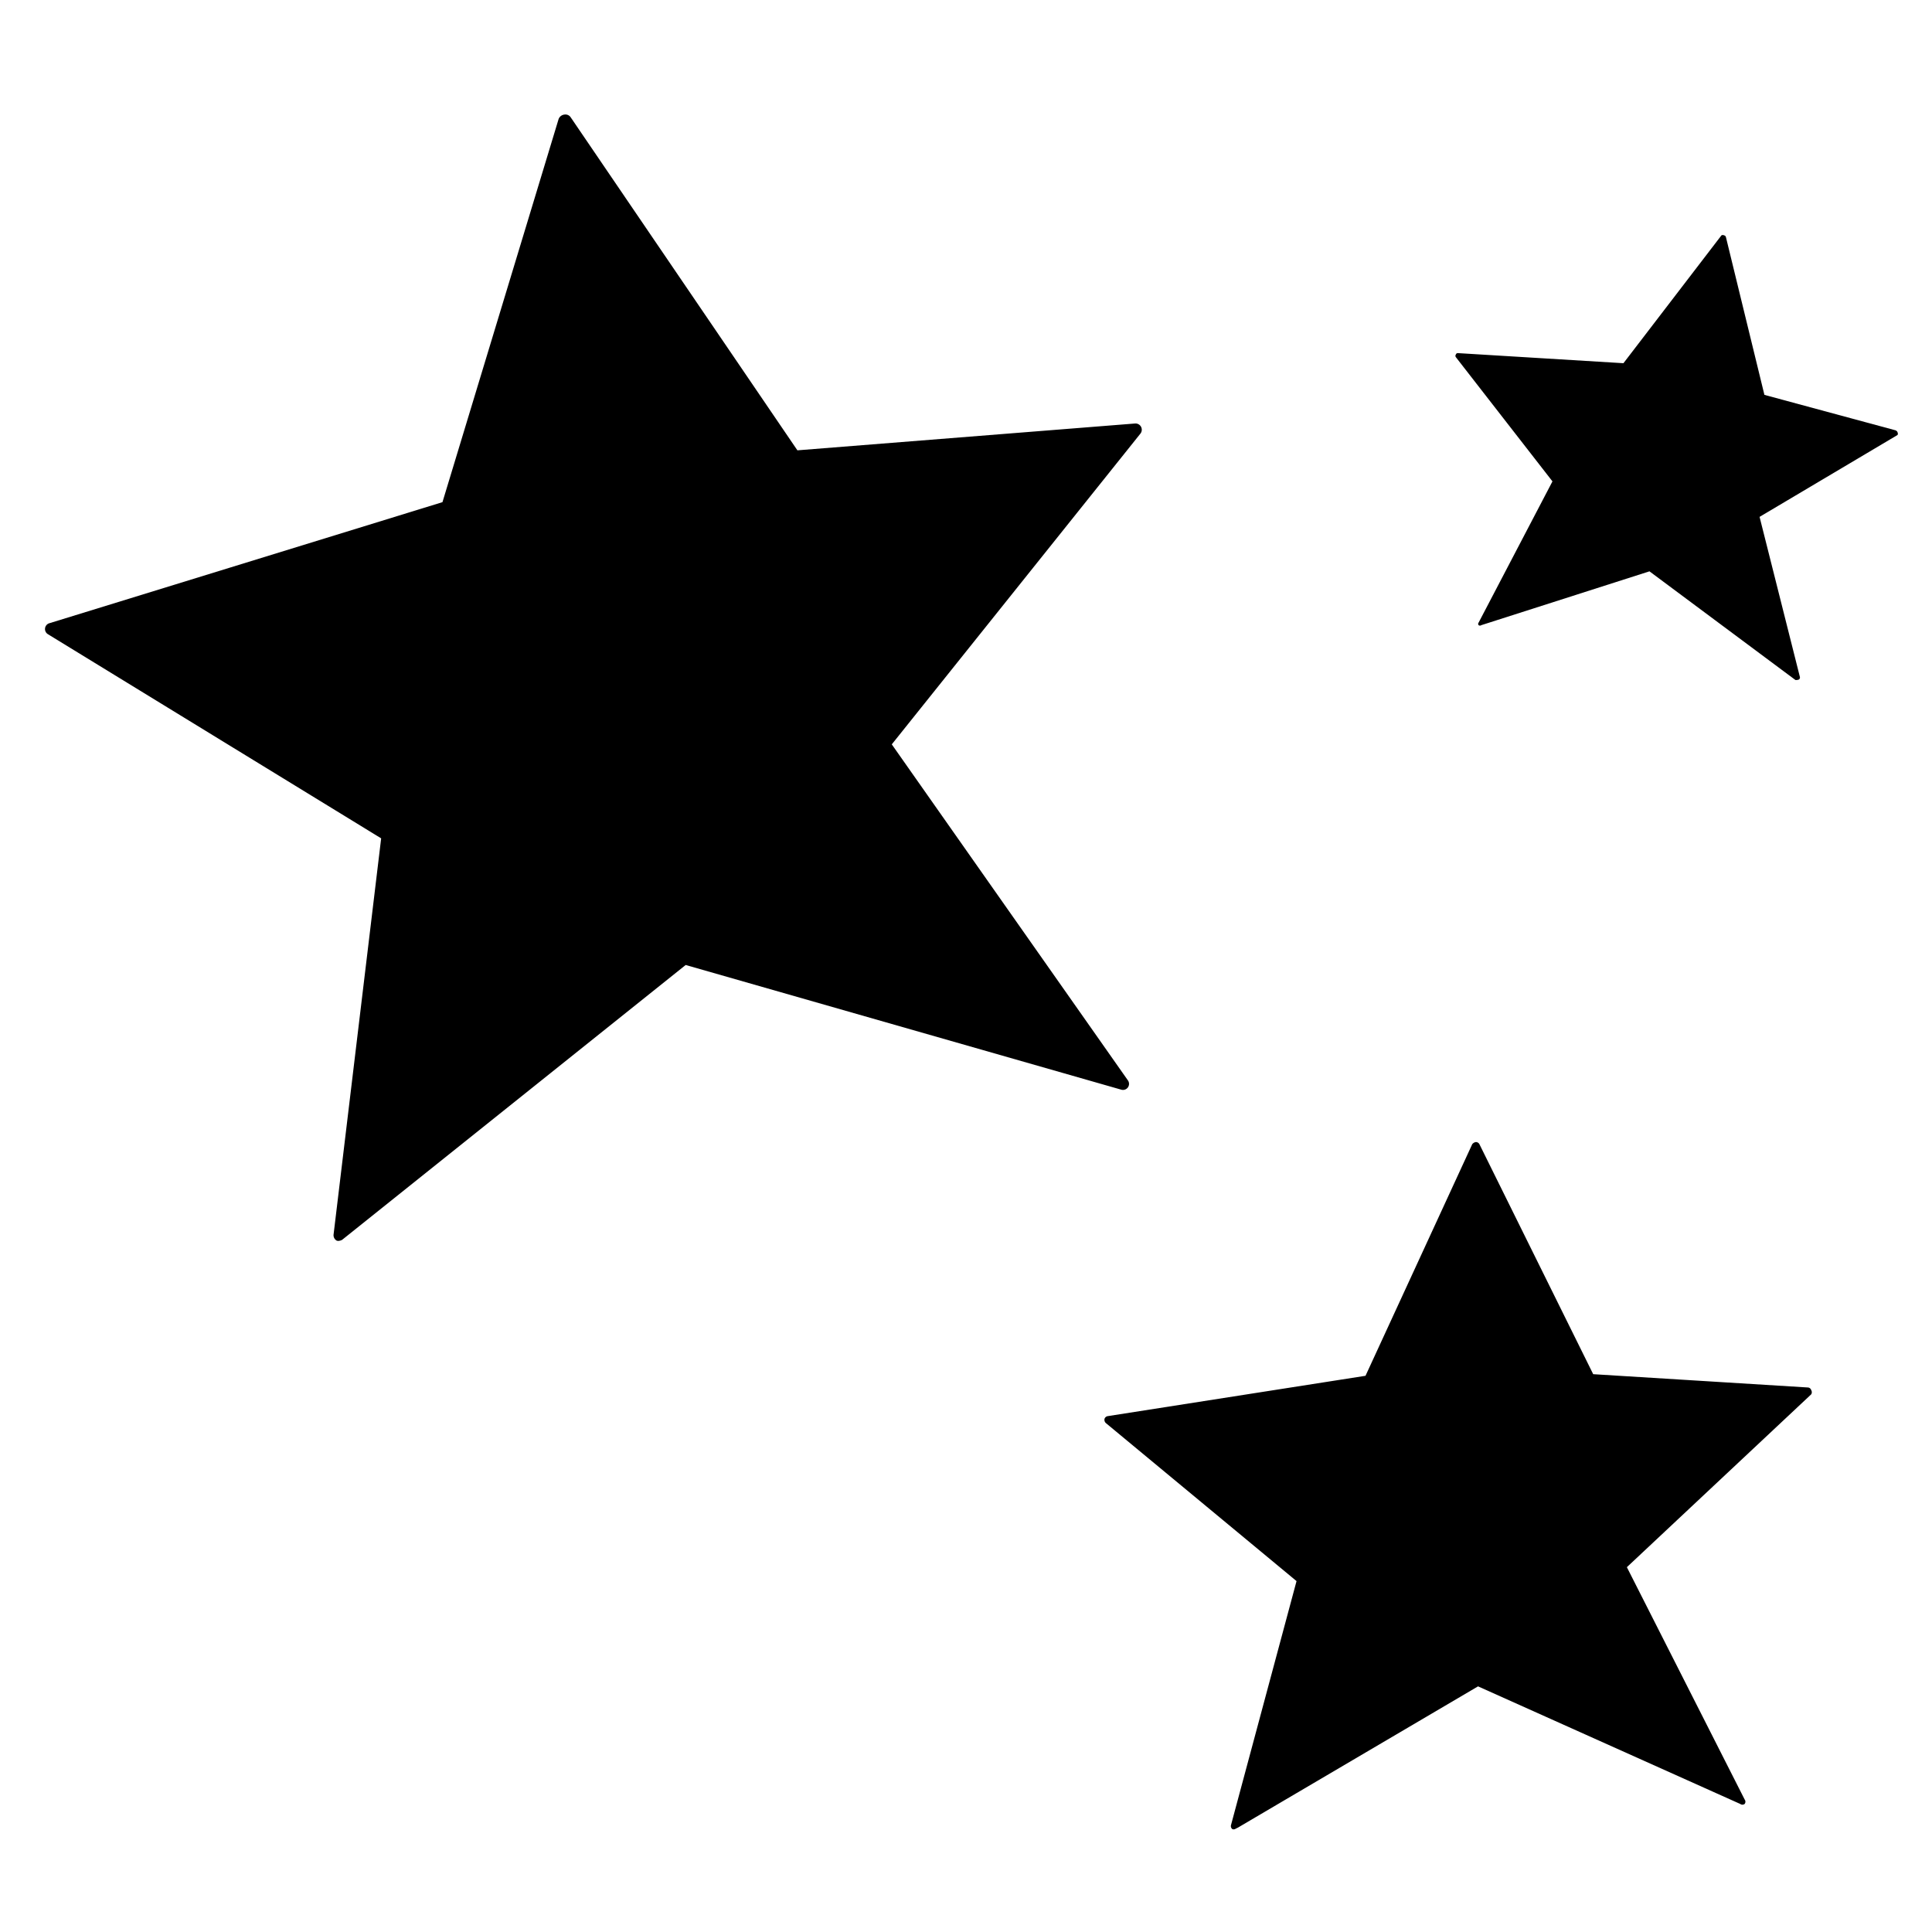
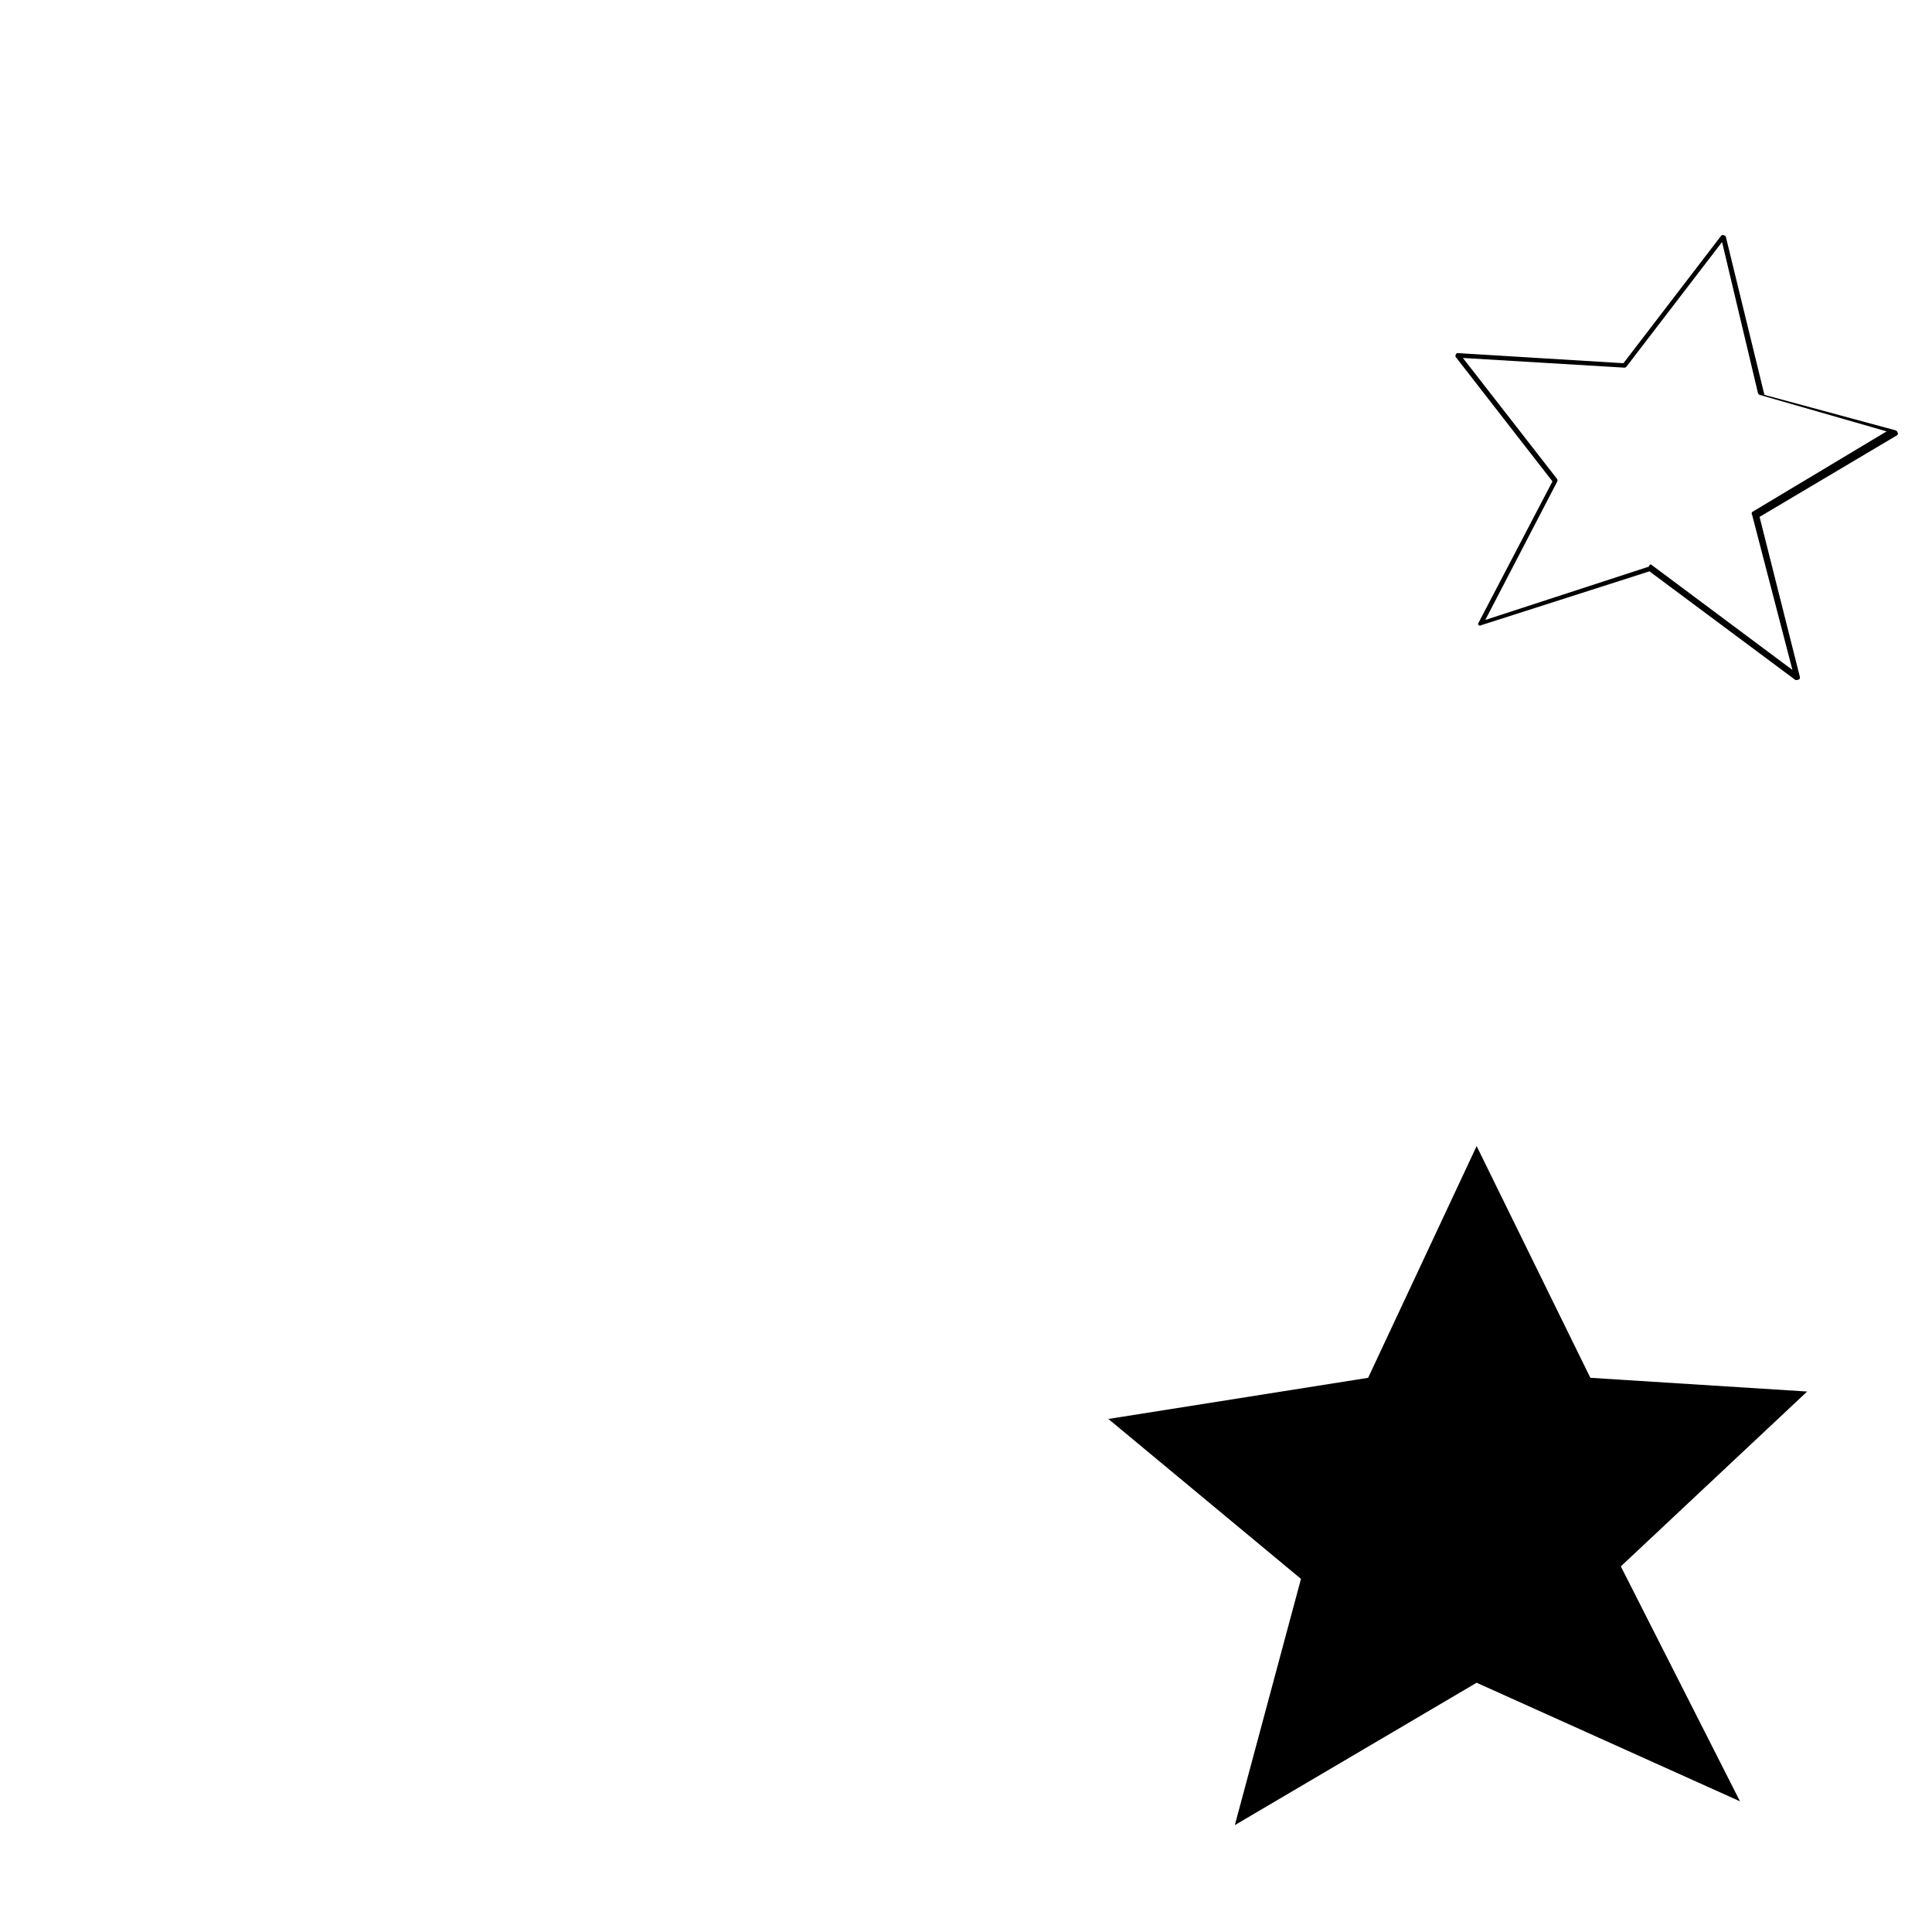
<svg xmlns="http://www.w3.org/2000/svg" data-name="Layer 3" viewBox="0 0 95.8 95.8">
-   <path d="M22.19 25.13 28 5.99l11.38 16.67 16.93-1.37L43.83 36.9l11.84 16.85-21.7-6.24-17.12 13.71 2.38-19.8L2.55 31.18l19.64-6.05z" />
-   <path d="M16.85 61.52a.26.26 0 0 1-.15 0 .31.31 0 0 1-.16-.3l2.36-19.65L2.38 31.45a.3.3 0 0 1 .08-.55l19.48-6 5.76-19a.35.35 0 0 1 .3-.22.31.31 0 0 1 .3.14l11.24 16.51L56.28 21a.31.31 0 0 1 .27.5L44.22 36.91l11.7 16.65a.3.3 0 0 1-.33.47L34 47.85l-17 13.6a.3.3 0 0 1-.15.07ZM3.28 31.28l16.11 9.88a.3.3 0 0 1 .14.29l-2.29 19.06 16.54-13.24a.3.3 0 0 1 .28-.05l20.86 6-11.34-16.15a.3.3 0 0 1 0-.37l12-15.05L39.41 23a.32.32 0 0 1-.28-.12L28.1 6.68l-5.62 18.53a.3.3 0 0 1-.2.21ZM80.55 18.07l4.9-6.4 1.93 7.9 6.57 1.88-6.92 4.12 2.07 8.03-7.29-5.44-8.39 2.75 3.7-7.13-4.84-6.21 8.27.5z" />
  <path d="M89.1 33.72h-.07l-7.24-5.39L73.45 31a.11.11 0 0 1-.13 0 .1.1 0 0 1 0-.13l3.66-7-4.79-6.16a.11.11 0 0 1 0-.13.1.1 0 0 1 .11-.07l8.2.5 4.86-6.34a.15.15 0 0 1 .13 0 .12.12 0 0 1 .09.08l1.91 7.83L94 21.34s.09.05.09.1a.13.13 0 0 1 0 .13l-6.84 4.06 2 7.94a.12.12 0 0 1-.06.13ZM81.81 28a.08.08 0 0 1 .07 0l7 5.22-2-7.69a.13.13 0 0 1 0-.14l6.67-4-6.3-1.81a.14.14 0 0 1-.08-.09L85.39 12l-4.74 6.18a.13.13 0 0 1-.11.05l-8-.48 4.67 6a.14.14 0 0 1 0 .14l-3.56 6.85 8.1-2.64ZM67.84 68.32l5.38-11.49 5.64 11.49 10.75.68-9.24 8.67 5.91 11.65-13.06-5.88-11.99 7.06 3.28-12.21-9.55-7.93 12.88-2.04z" />
-   <path d="M61.23 90.7a.18.18 0 0 1-.12 0 .19.19 0 0 1-.07-.2l3.25-12.1-9.46-7.84a.22.22 0 0 1-.06-.21.2.2 0 0 1 .16-.13l12.78-2L73 56.74a.27.27 0 0 1 .19-.11.2.2 0 0 1 .17.11L79 68.14l10.65.66a.18.18 0 0 1 .16.13.2.2 0 0 1 0 .21l-9.14 8.57 5.84 11.52a.18.18 0 0 1 0 .22.18.18 0 0 1-.22 0l-13-5.83-11.9 7Zm-5.82-20.21 9.23 7.65a.18.18 0 0 1 .06.19L61.54 90.1l11.58-6.82a.19.19 0 0 1 .18 0l12.56 5.64-5.66-11.16a.2.2 0 0 1 0-.23l8.92-8.37-10.3-.64a.16.16 0 0 1-.16-.11l-5.44-11.14L68 68.41a.19.19 0 0 1-.15.11Z" />
</svg>